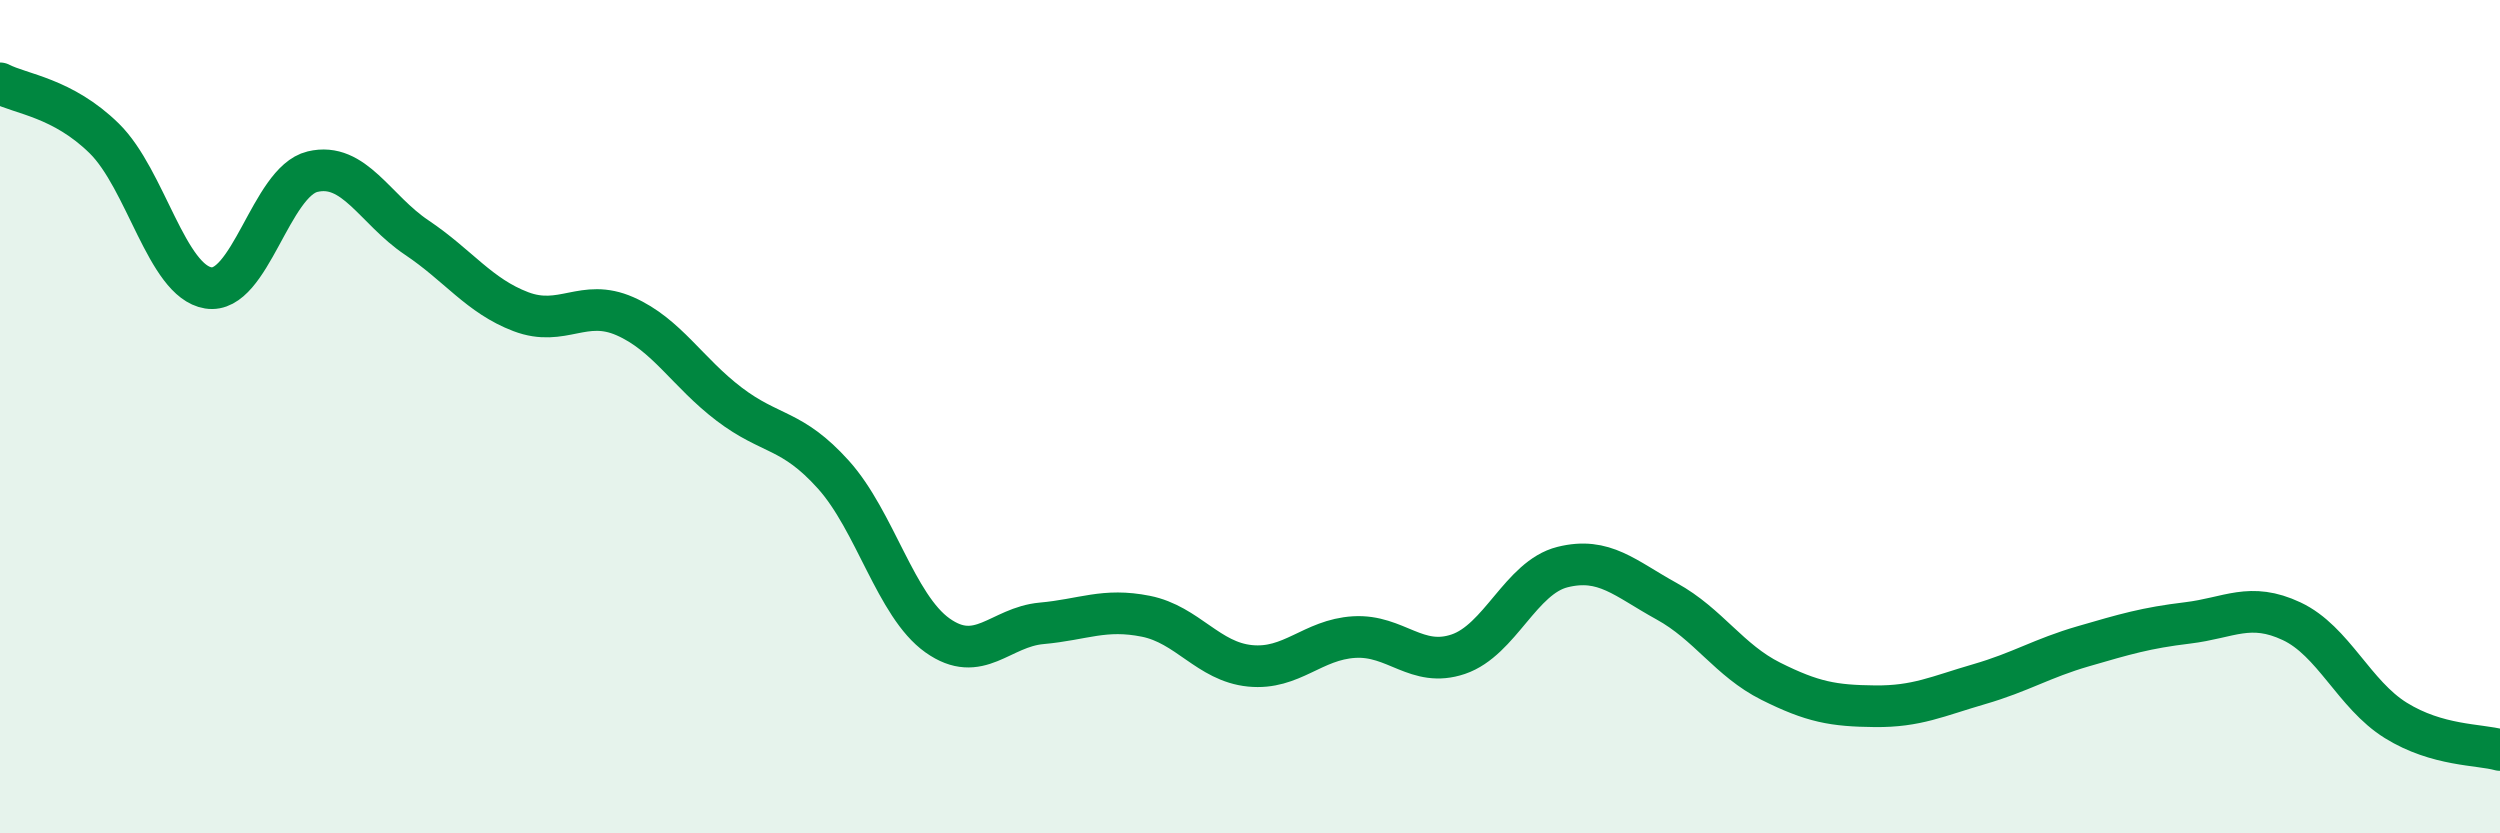
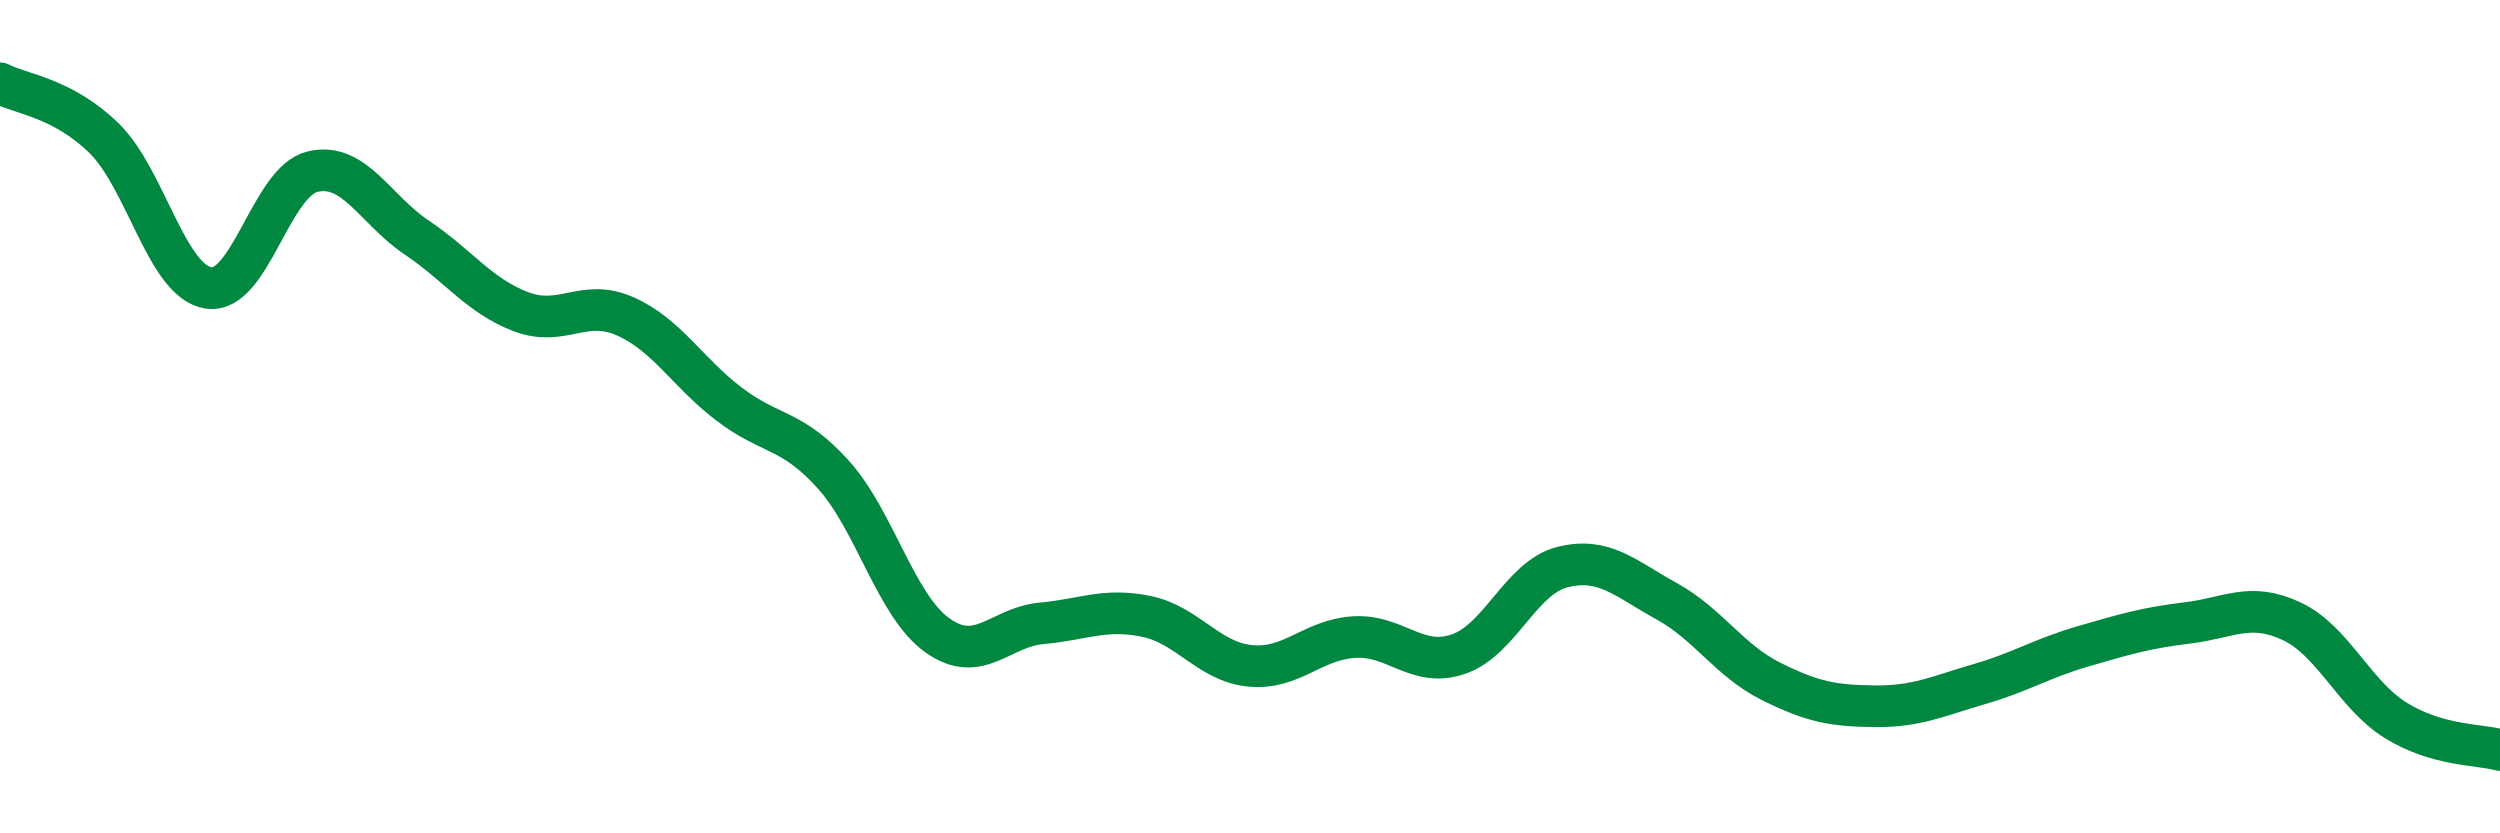
<svg xmlns="http://www.w3.org/2000/svg" width="60" height="20" viewBox="0 0 60 20">
-   <path d="M 0,2 C 0.5,2.26 1.5,2.34 2.5,3.32 C 3.5,4.3 4,6.75 5,6.91 C 6,7.07 6.5,4.36 7.5,4.12 C 8.5,3.88 9,5.03 10,5.7 C 11,6.37 11.5,7.1 12.5,7.48 C 13.5,7.86 14,7.15 15,7.59 C 16,8.03 16.5,8.94 17.5,9.7 C 18.5,10.46 19,10.28 20,11.39 C 21,12.5 21.5,14.54 22.5,15.25 C 23.5,15.96 24,15.05 25,14.96 C 26,14.87 26.5,14.59 27.5,14.79 C 28.5,14.99 29,15.88 30,15.98 C 31,16.08 31.5,15.35 32.5,15.29 C 33.5,15.23 34,16.04 35,15.7 C 36,15.36 36.5,13.86 37.5,13.61 C 38.5,13.36 39,13.88 40,14.43 C 41,14.98 41.5,15.85 42.5,16.35 C 43.5,16.85 44,16.94 45,16.95 C 46,16.96 46.5,16.71 47.5,16.42 C 48.5,16.13 49,15.8 50,15.51 C 51,15.22 51.5,15.07 52.5,14.95 C 53.5,14.83 54,14.44 55,14.91 C 56,15.38 56.5,16.67 57.5,17.29 C 58.5,17.91 59.5,17.86 60,18L60 20L0 20Z" fill="#008740" opacity="0.1" stroke-linecap="round" stroke-linejoin="round" />
  <path d="M 0,2 C 0.5,2.26 1.5,2.34 2.5,3.32 C 3.5,4.3 4,6.75 5,6.91 C 6,7.07 6.5,4.36 7.5,4.12 C 8.5,3.88 9,5.03 10,5.7 C 11,6.37 11.5,7.1 12.5,7.48 C 13.5,7.86 14,7.15 15,7.59 C 16,8.03 16.5,8.94 17.5,9.7 C 18.5,10.46 19,10.28 20,11.39 C 21,12.5 21.5,14.54 22.5,15.25 C 23.5,15.96 24,15.05 25,14.96 C 26,14.87 26.5,14.59 27.5,14.79 C 28.5,14.99 29,15.88 30,15.98 C 31,16.08 31.5,15.35 32.5,15.29 C 33.5,15.23 34,16.04 35,15.7 C 36,15.36 36.5,13.86 37.5,13.61 C 38.5,13.36 39,13.88 40,14.43 C 41,14.98 41.5,15.85 42.5,16.35 C 43.5,16.85 44,16.94 45,16.95 C 46,16.96 46.5,16.71 47.5,16.42 C 48.5,16.13 49,15.8 50,15.51 C 51,15.22 51.5,15.07 52.5,14.95 C 53.5,14.83 54,14.44 55,14.91 C 56,15.38 56.5,16.67 57.5,17.29 C 58.5,17.91 59.5,17.86 60,18" stroke="#008740" stroke-width="1" fill="none" stroke-linecap="round" stroke-linejoin="round" />
</svg>